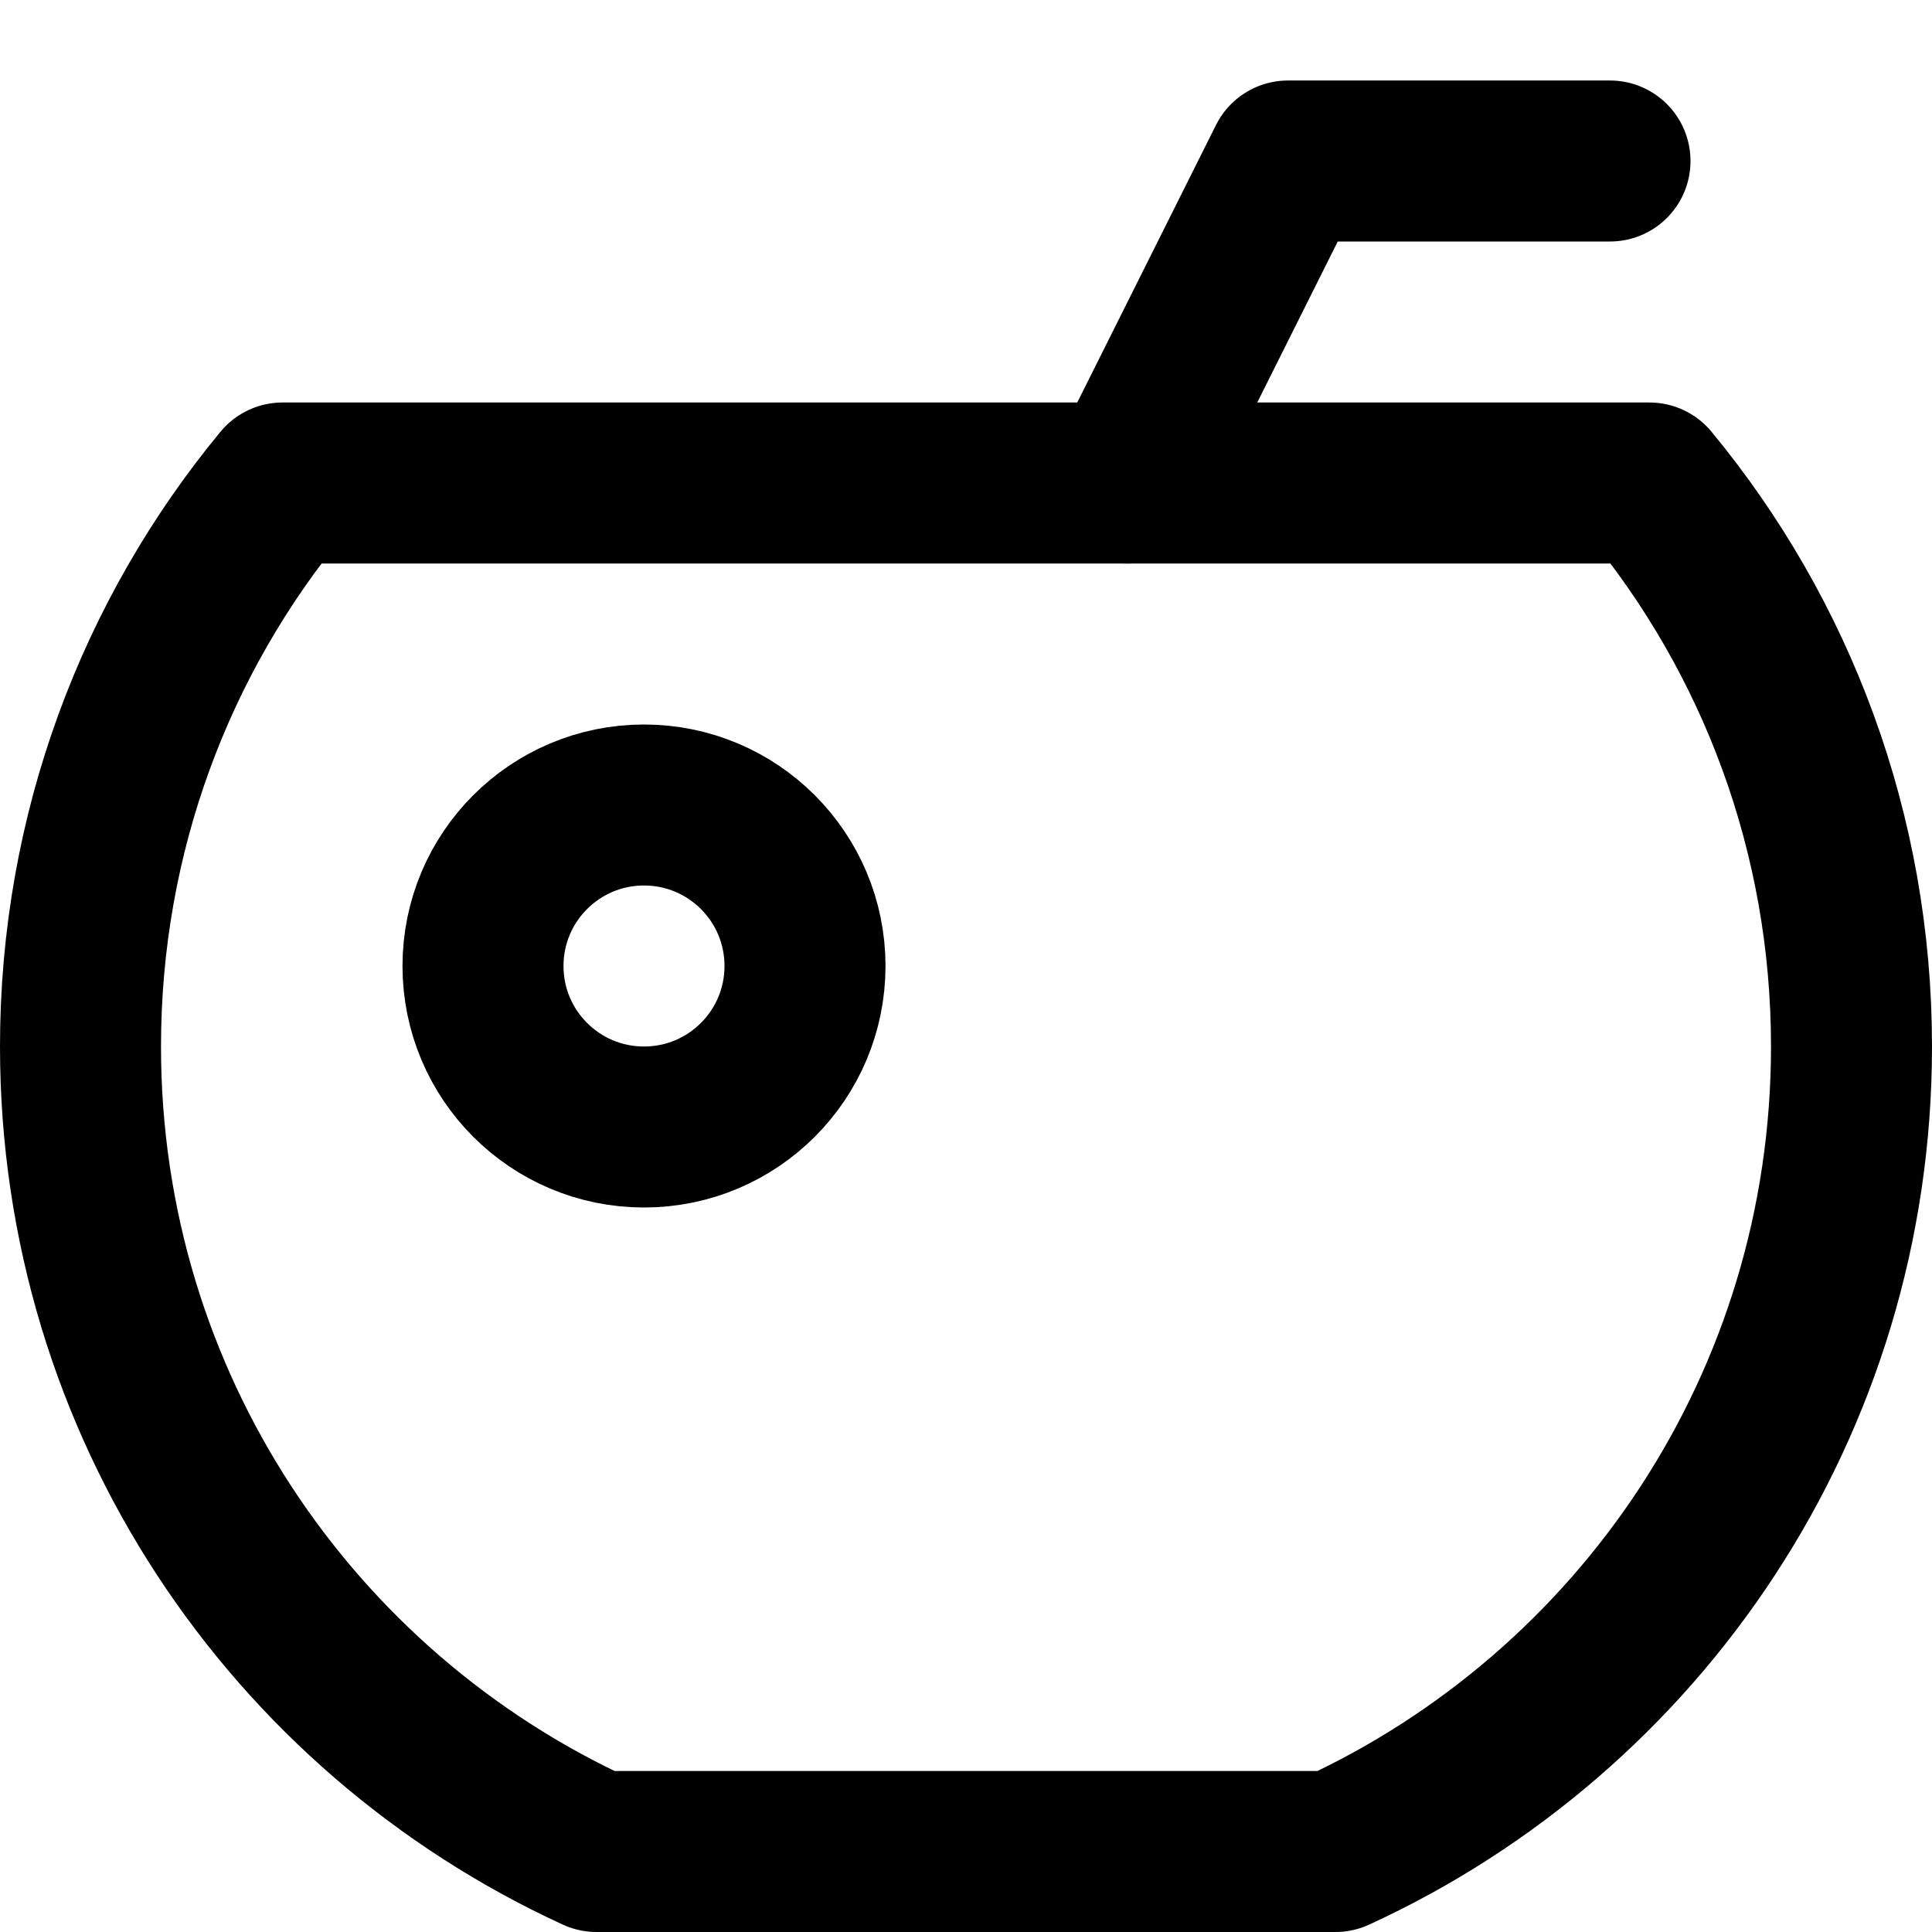
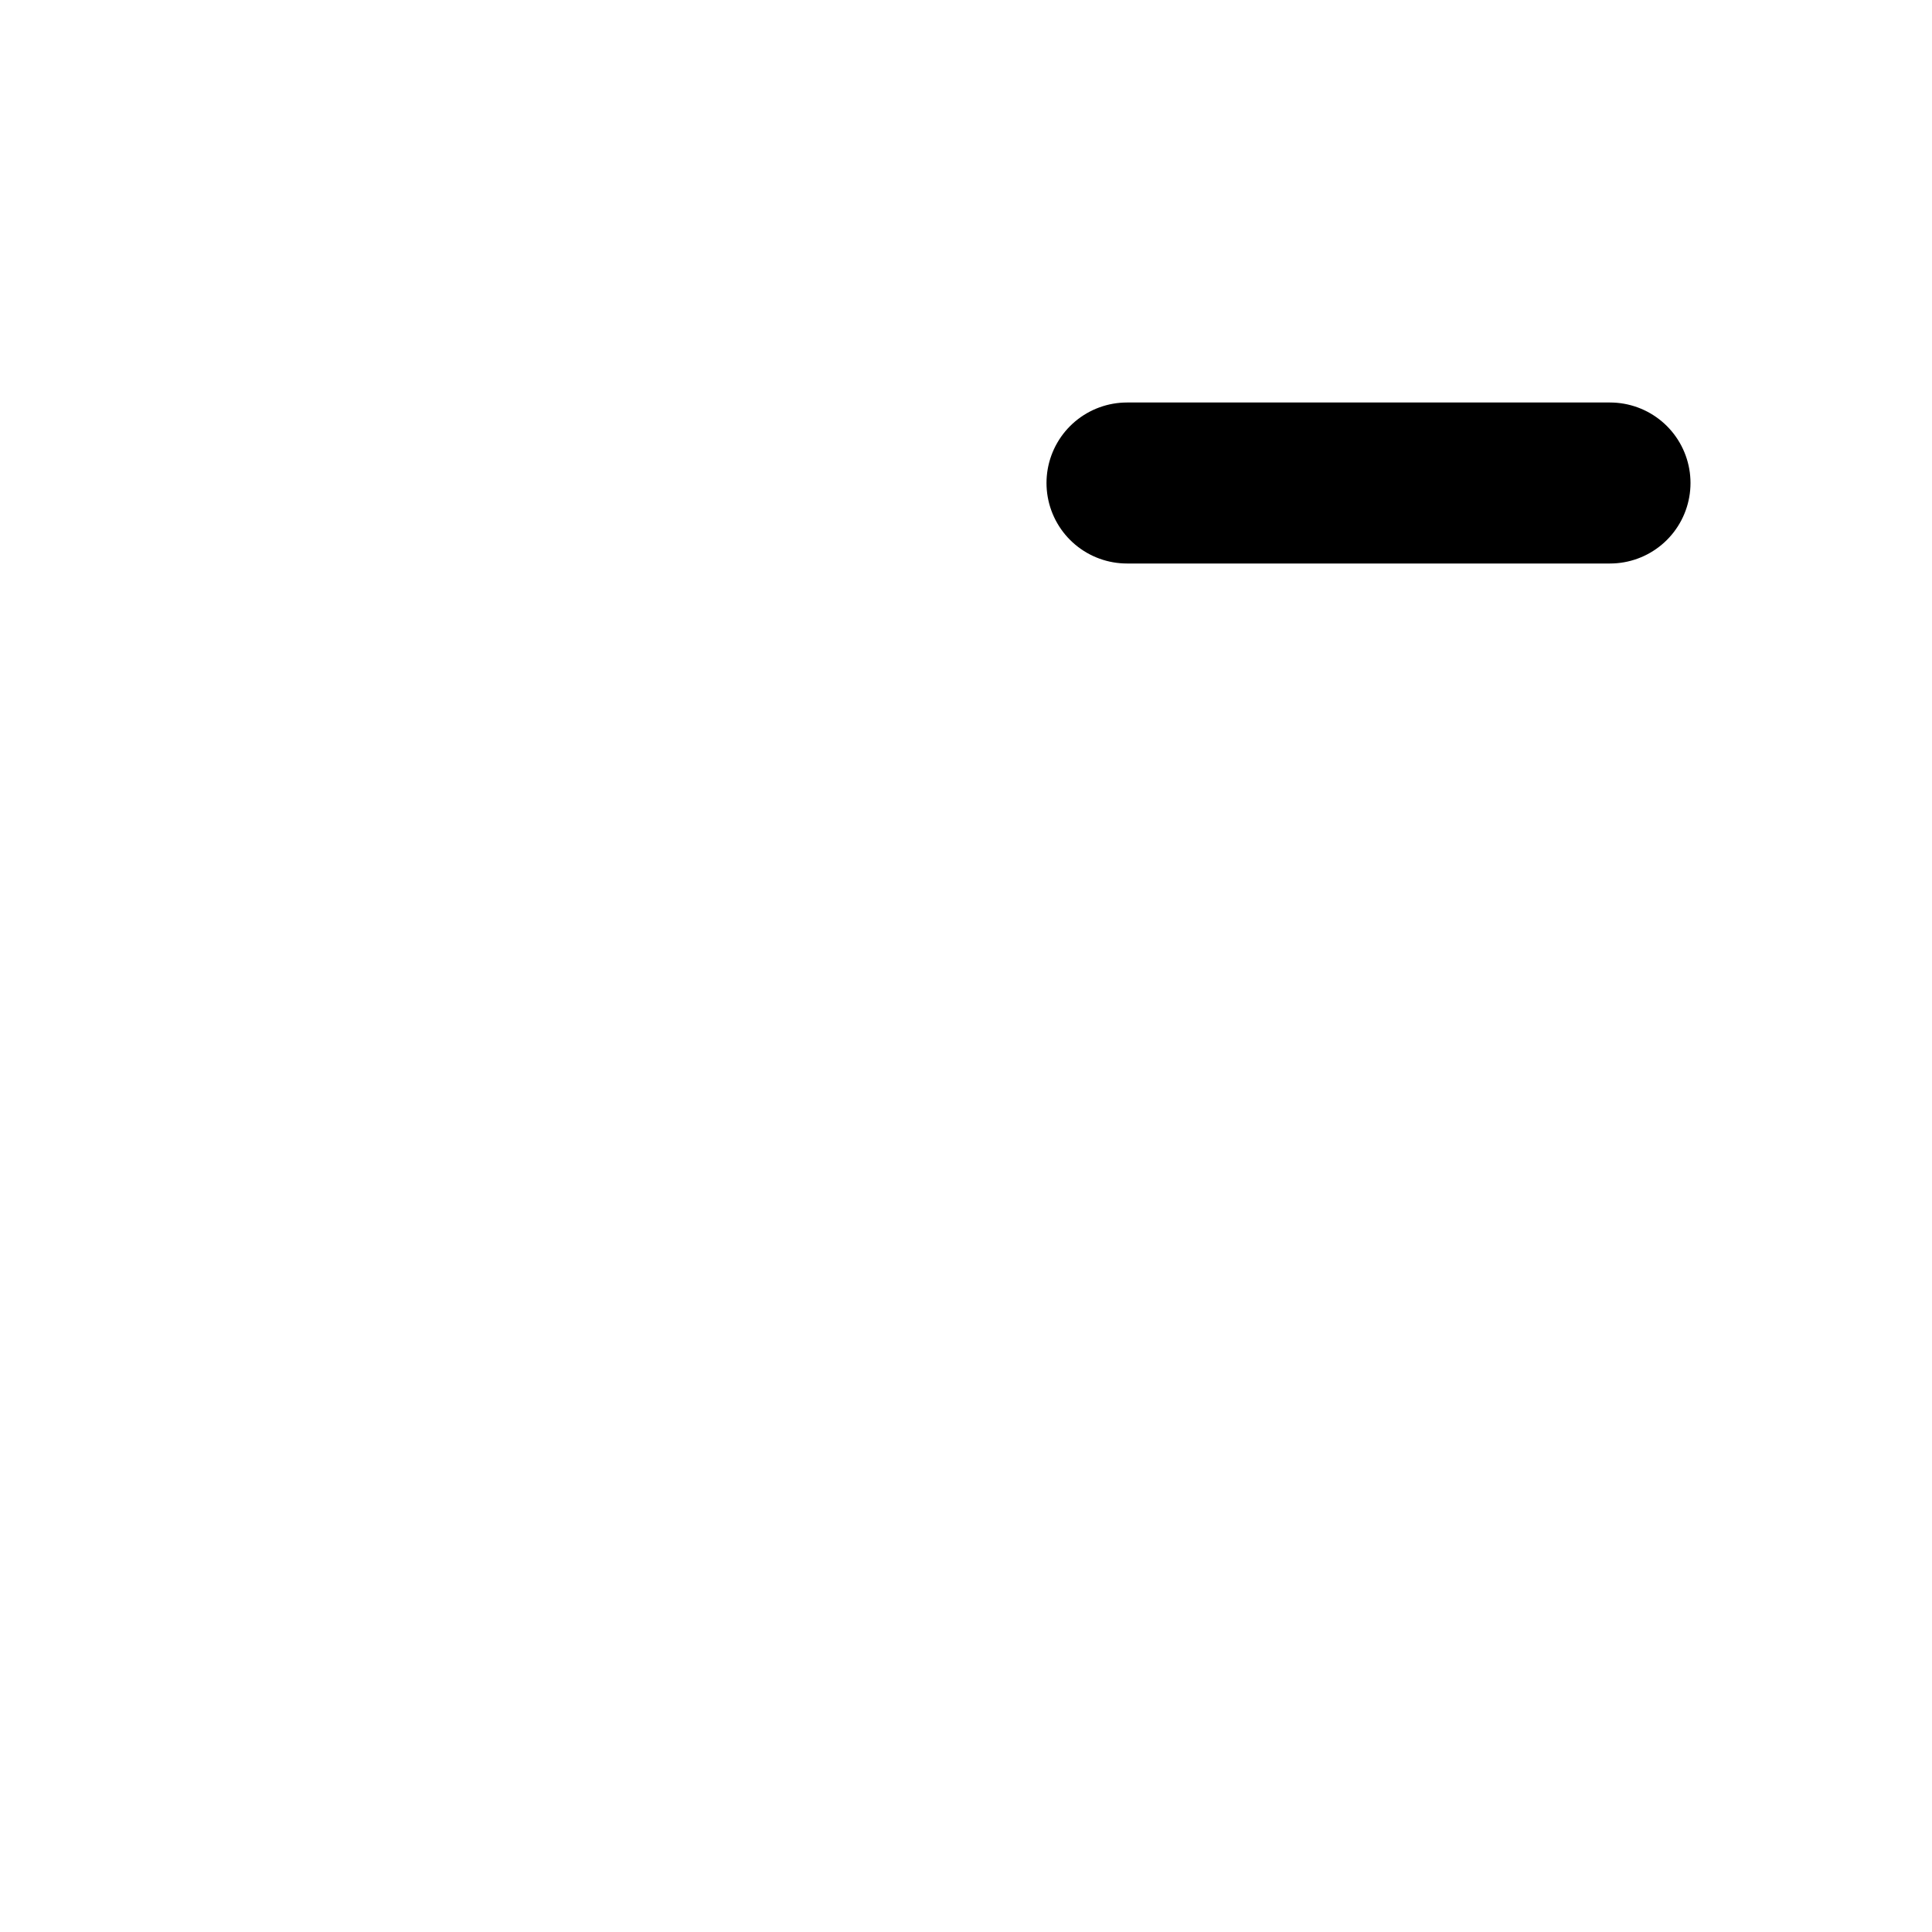
<svg xmlns="http://www.w3.org/2000/svg" width="24" height="24" viewBox="0 0 24 24" fill="none">
-   <path d="M8 14C9.105 14 10 13.105 10 12C10 10.895 9.105 10 8 10C6.895 10 6 10.895 6 12C6 13.105 6.895 14 8 14Z" stroke="black" stroke-width="2" stroke-linecap="round" stroke-linejoin="round" />
-   <path d="M14 6L16 2H20" stroke="black" stroke-width="2" stroke-linecap="round" stroke-linejoin="round" />
-   <path d="M3.51 6H20.49C22.06 7.9 23 10.34 23 13C23 17.44 20.38 21.26 16.59 23H7.41C3.62 21.26 1 17.44 1 13C1 10.34 1.94 7.9 3.51 6Z" stroke="black" stroke-width="2" stroke-linecap="round" stroke-linejoin="round" />
+   <path d="M14 6H20" stroke="black" stroke-width="2" stroke-linecap="round" stroke-linejoin="round" />
</svg>